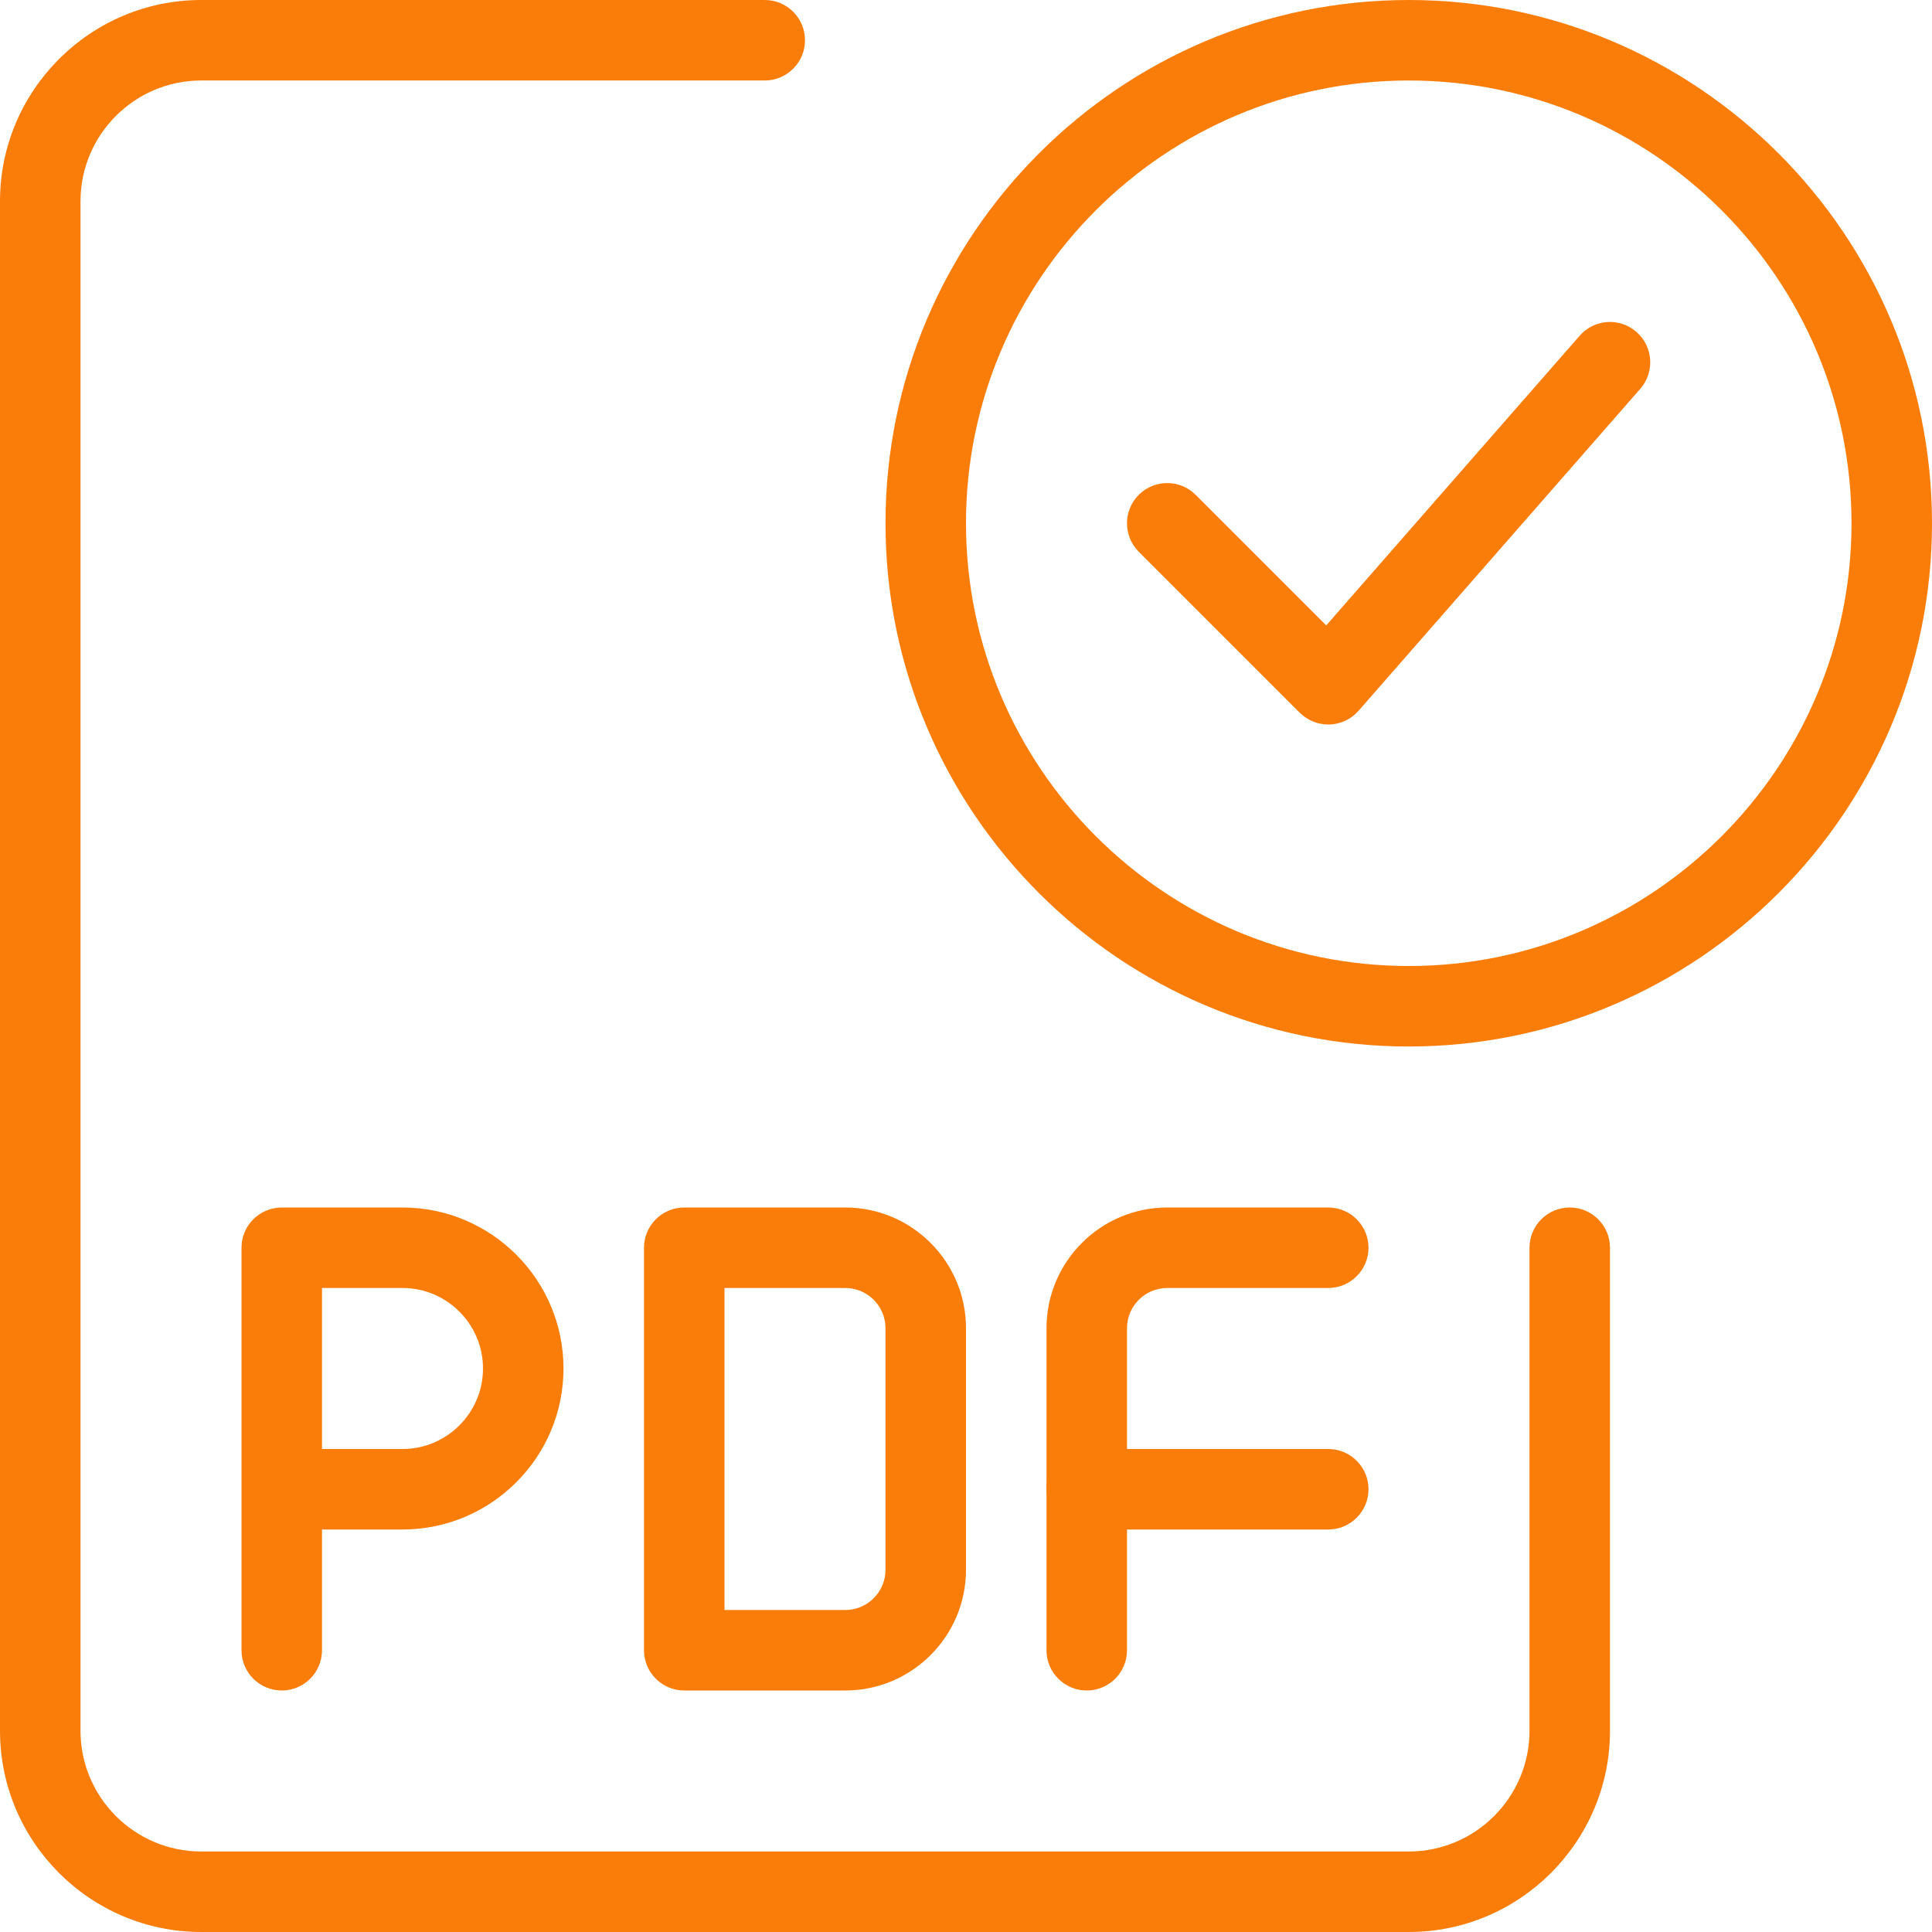
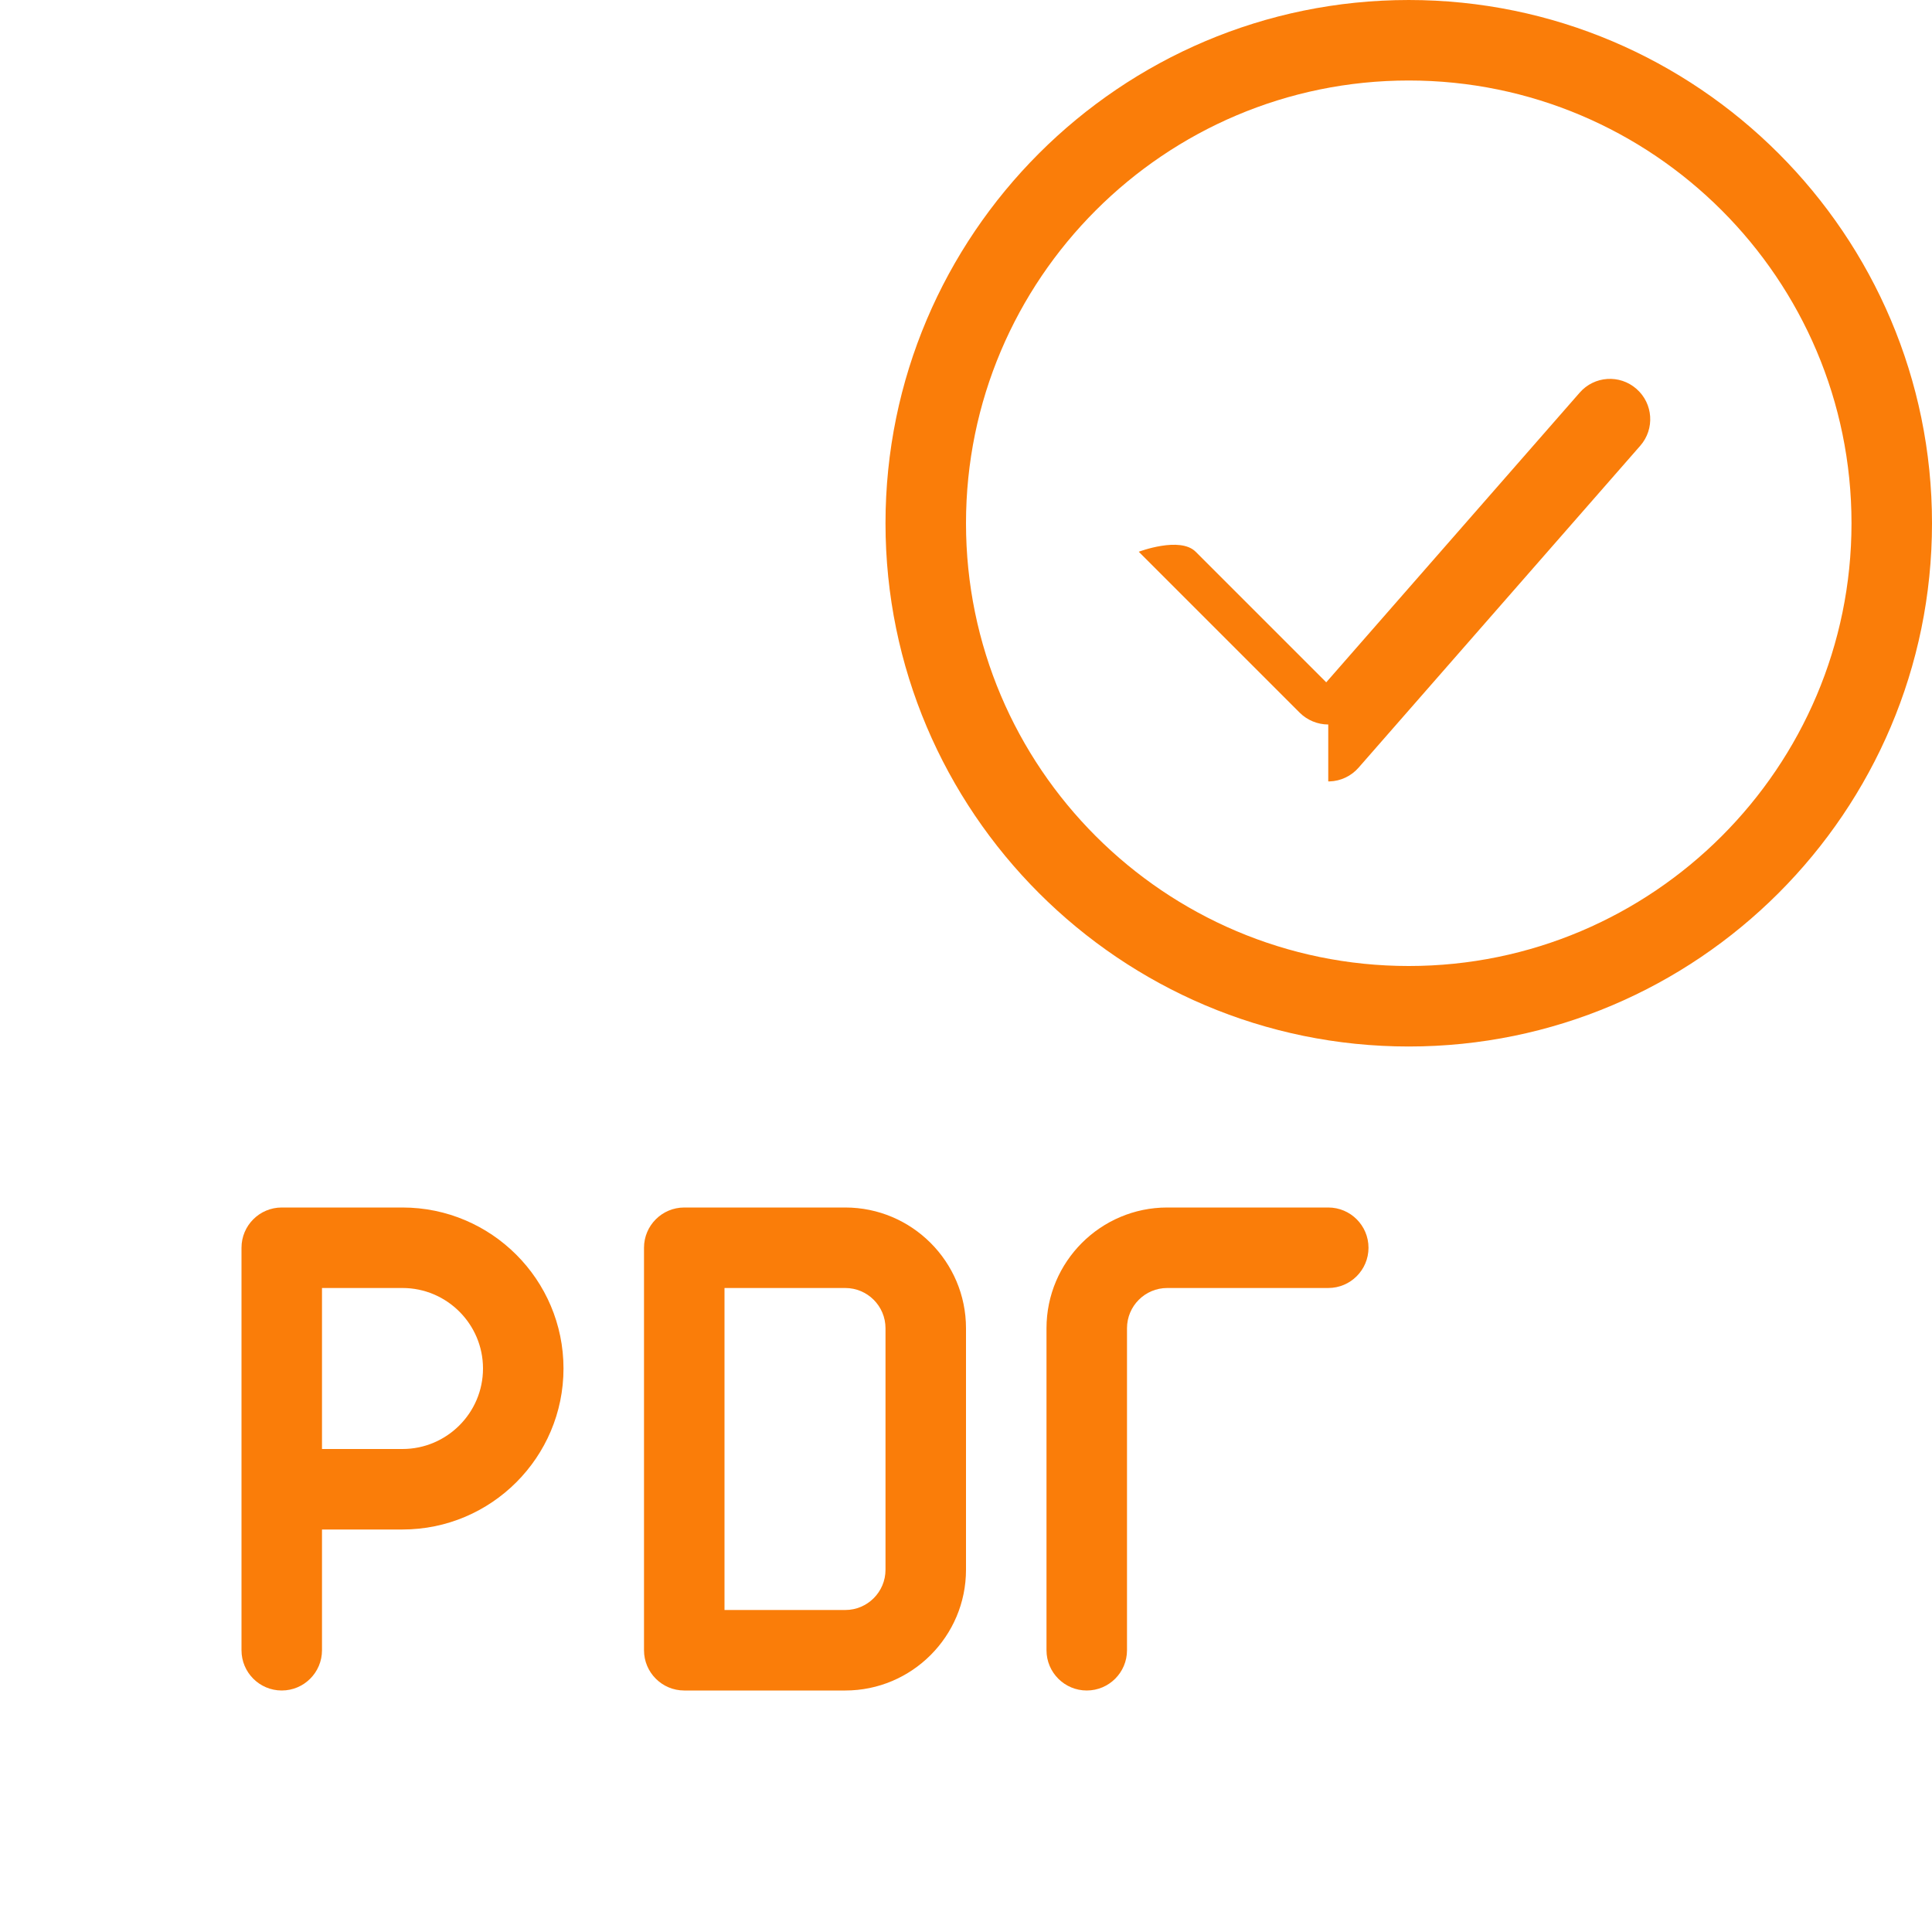
<svg xmlns="http://www.w3.org/2000/svg" width="512" height="512" x="0" y="0" viewBox="0 0 24 24" style="enable-background:new 0 0 512 512" xml:space="preserve" class="">
  <g>
    <path d="m17.5 13c-3.584 0-6.5-2.916-6.5-6.5s2.916-6.5 6.5-6.5 6.5 2.916 6.5 6.5-2.916 6.5-6.5 6.5zm0-12c-3.033 0-5.5 2.467-5.5 5.5s2.467 5.5 5.5 5.5 5.5-2.467 5.5-5.5-2.467-5.5-5.5-5.5z" fill="#fa7d09" data-original="#000000" style="" class="" />
-     <path d="m16.5 9c-.132 0-.26-.053-.354-.146l-2-2c-.195-.195-.195-.512 0-.707s.512-.195.707 0l1.622 1.622 3.148-3.598c.182-.209.498-.23.706-.047.208.182.229.498.047.706l-3.5 4c-.091.104-.222.166-.36.17-.005 0-.011 0-.016 0z" fill="#fa7d09" data-original="#000000" style="" class="" />
-     <path d="m17.5 24h-15c-1.378 0-2.5-1.122-2.5-2.5v-19c0-1.378 1.122-2.5 2.5-2.5h7c.276 0 .5.224.5.5s-.224.5-.5.5h-7c-.827 0-1.5.673-1.5 1.5v19c0 .827.673 1.5 1.5 1.5h15c.827 0 1.5-.673 1.5-1.5v-6c0-.276.224-.5.5-.5s.5.224.5.5v6c0 1.378-1.122 2.5-2.5 2.5z" fill="#fa7d09" data-original="#000000" style="" class="" />
+     <path d="m16.5 9c-.132 0-.26-.053-.354-.146l-2-2s.512-.195.707 0l1.622 1.622 3.148-3.598c.182-.209.498-.23.706-.047.208.182.229.498.047.706l-3.5 4c-.091.104-.222.166-.36.17-.005 0-.011 0-.016 0z" fill="#fa7d09" data-original="#000000" style="" class="" />
    <path d="m3.5 21c-.276 0-.5-.224-.5-.5v-5c0-.276.224-.5.5-.5h1.5c1.103 0 2 .897 2 2s-.897 2-2 2h-1v1.5c0 .276-.224.5-.5.5zm.5-3h1c.551 0 1-.449 1-1s-.449-1-1-1h-1z" fill="#fa7d09" data-original="#000000" style="" class="" />
    <path d="m10.5 21h-2c-.276 0-.5-.224-.5-.5v-5c0-.276.224-.5.5-.5h2c.827 0 1.5.673 1.5 1.5v3c0 .827-.673 1.5-1.5 1.5zm-1.5-1h1.5c.276 0 .5-.224.5-.5v-3c0-.276-.224-.5-.5-.5h-1.5z" fill="#fa7d09" data-original="#000000" style="" class="" />
    <path d="m13.5 21c-.276 0-.5-.224-.5-.5v-4c0-.827.673-1.5 1.5-1.5h2c.276 0 .5.224.5.5s-.224.5-.5.5h-2c-.276 0-.5.224-.5.5v4c0 .276-.224.5-.5.5z" fill="#fa7d09" data-original="#000000" style="" class="" />
-     <path d="m16.5 19h-3c-.276 0-.5-.224-.5-.5s.224-.5.5-.5h3c.276 0 .5.224.5.5s-.224.5-.5.5z" fill="#fa7d09" data-original="#000000" style="" class="" />
  </g>
</svg>